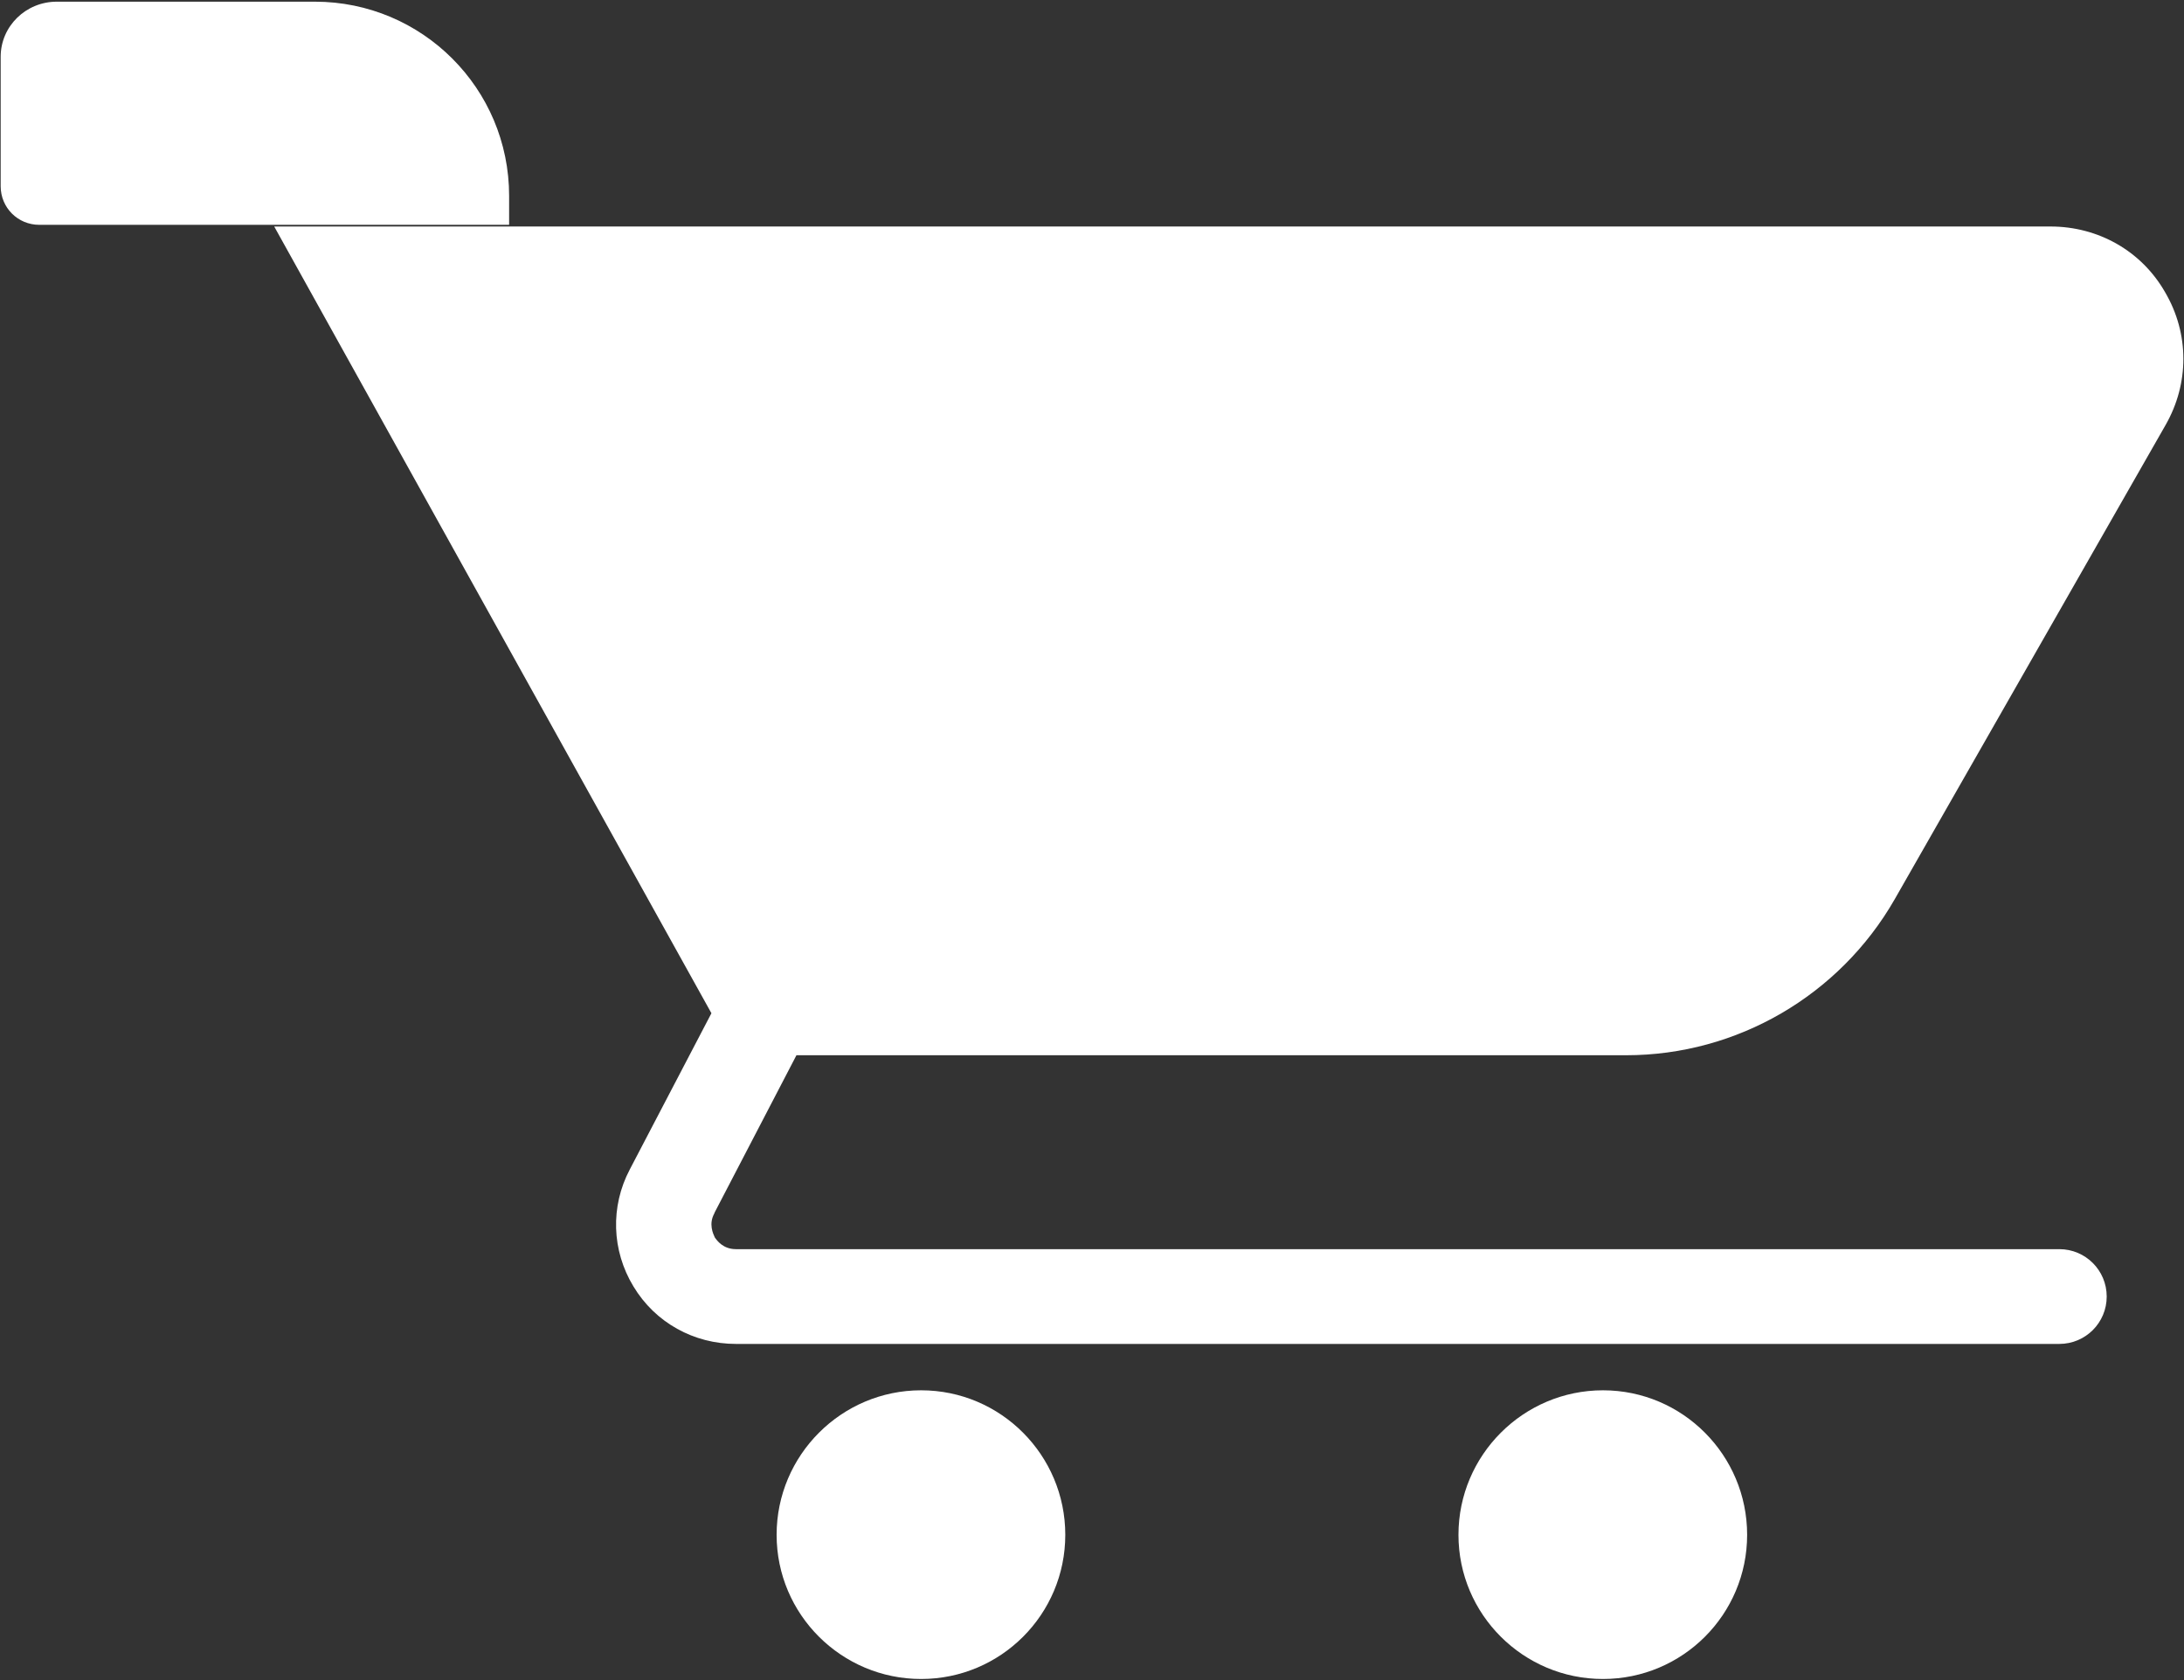
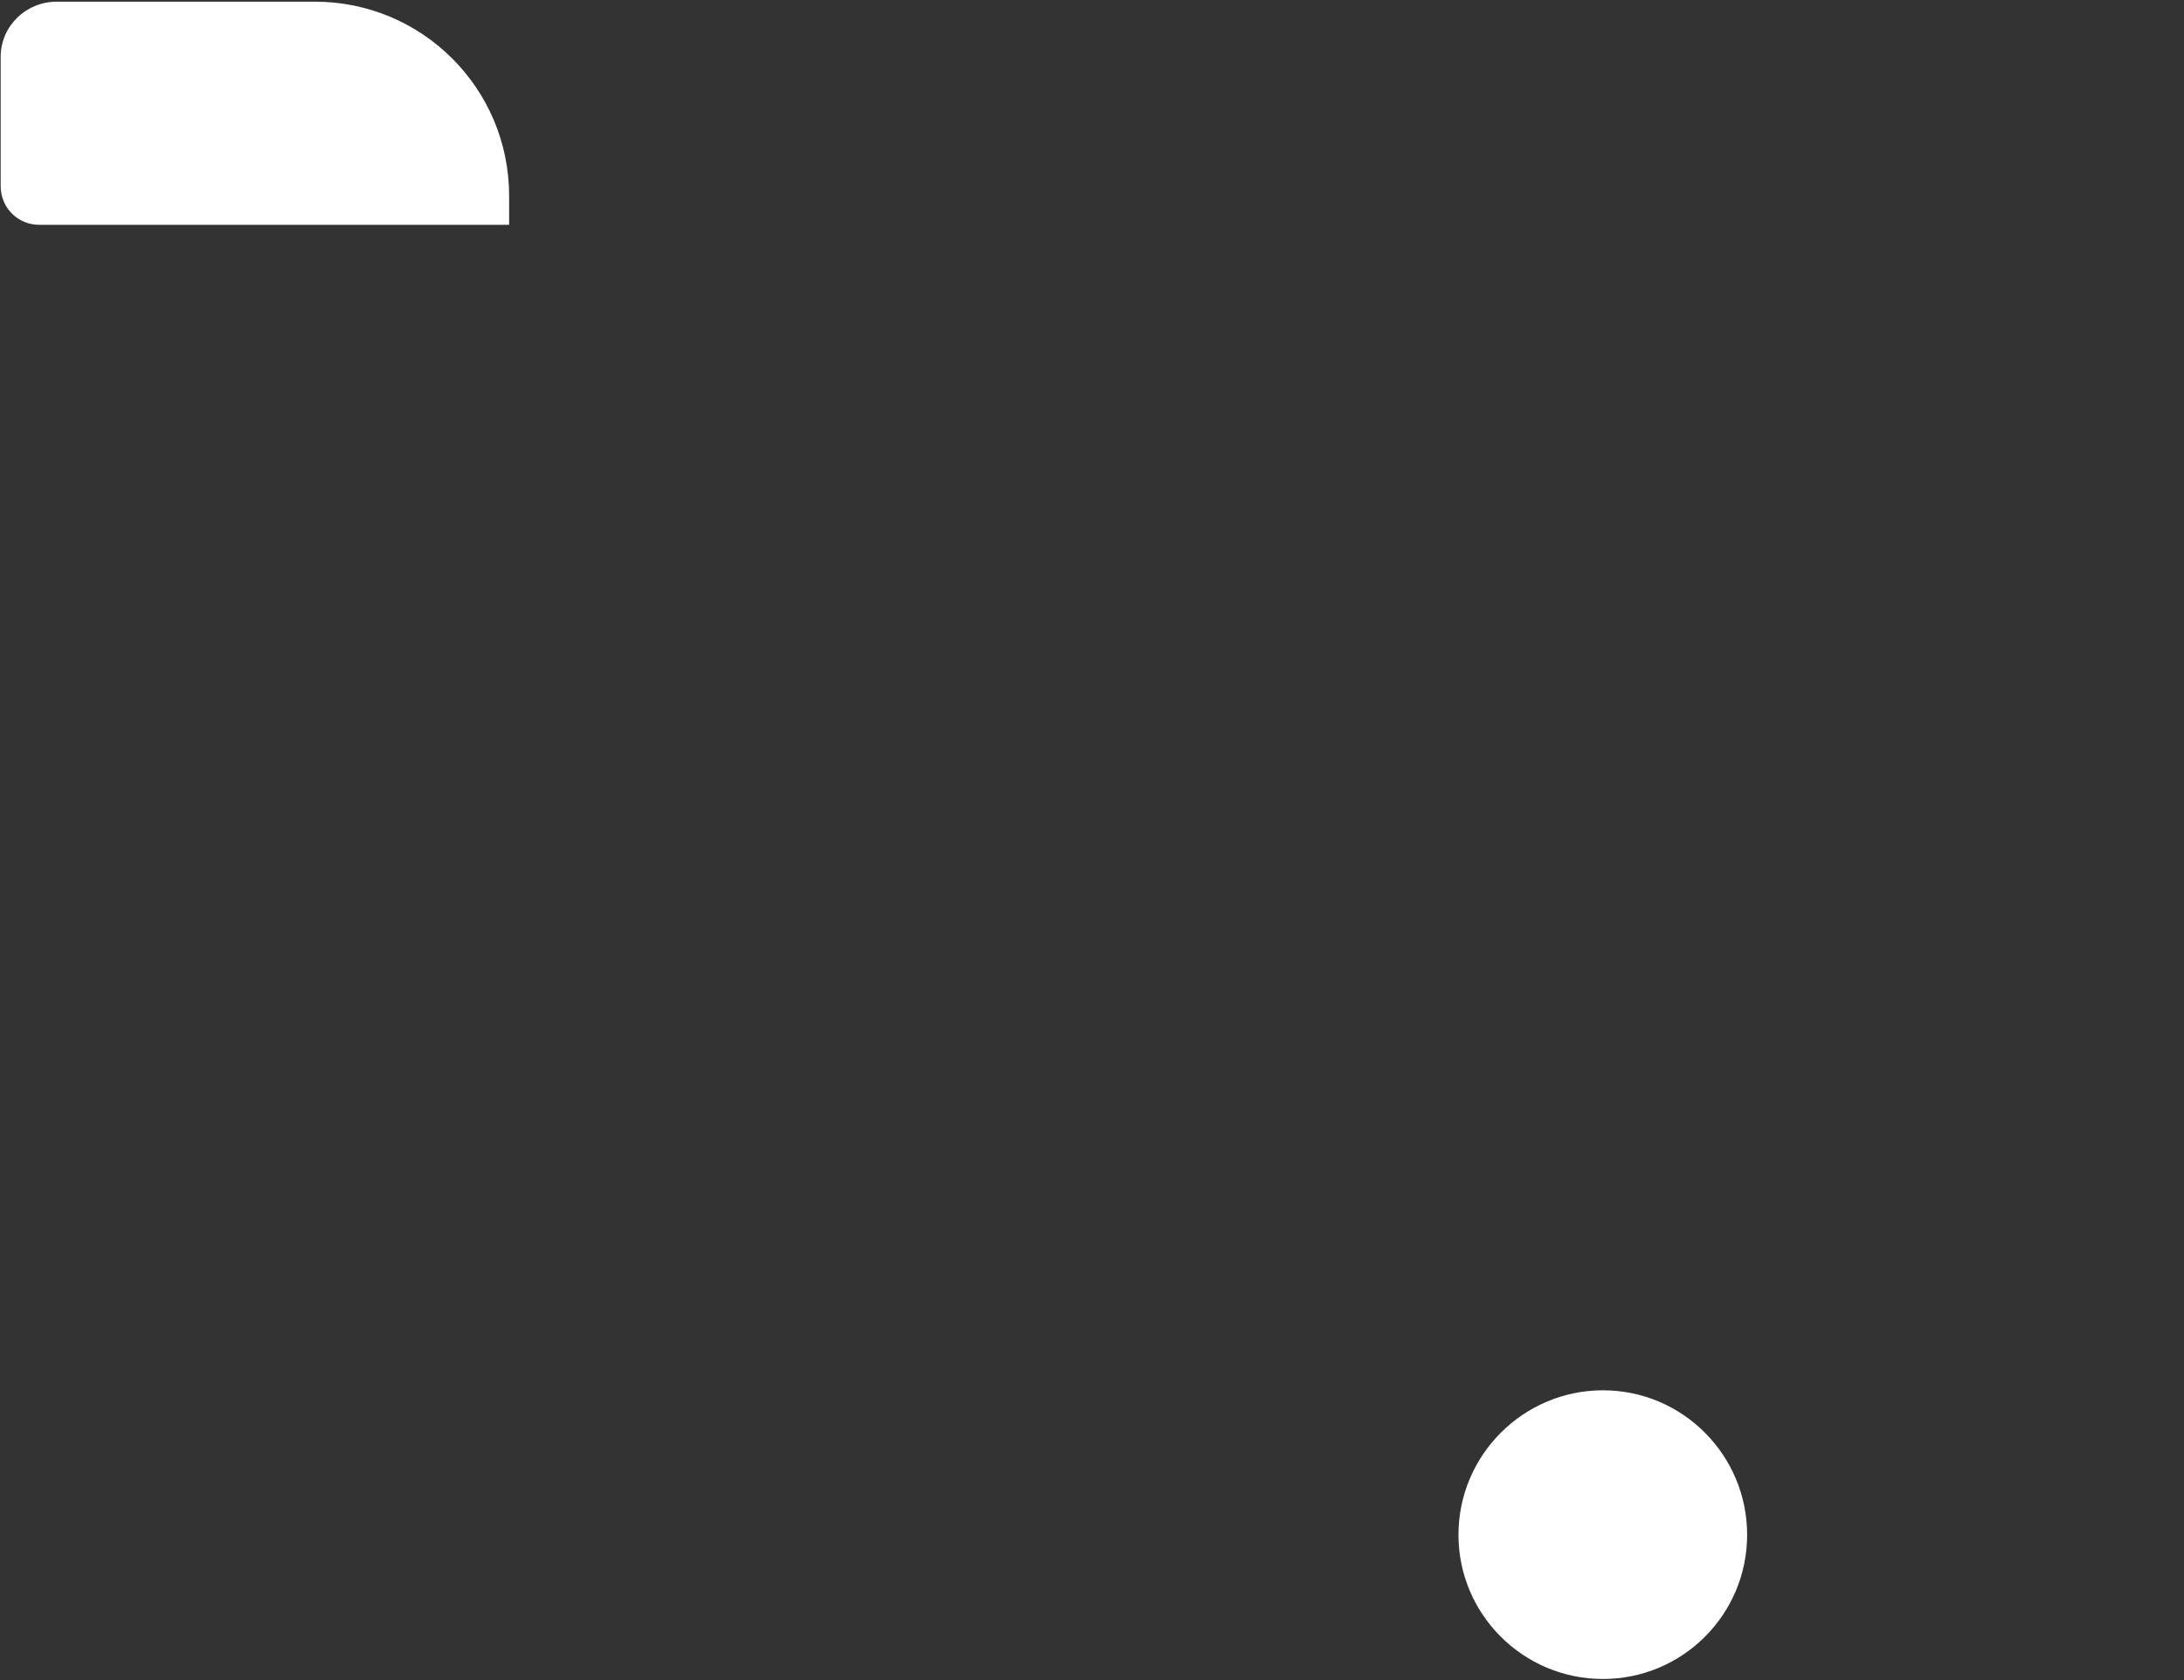
<svg xmlns="http://www.w3.org/2000/svg" id="Ebene_1" data-name="Ebene 1" width="64.99" height="50" viewBox="0 0 64.99 50">
  <rect x="0" y="0" width="64.99" height="50" fill="#333333" stroke="none" />
  <defs>
    <style>
      .cls-1 {
        fill: #fff;
      }
    </style>
  </defs>
-   <path class="cls-1" d="M31.7,45.67c0,2.37-1.92,4.29-4.29,4.29s-4.3-1.92-4.3-4.29,1.93-4.3,4.3-4.3,4.29,1.93,4.29,4.3Z" />
  <path class="cls-1" d="M51.99,45.67c0,2.37-1.92,4.29-4.29,4.29s-4.3-1.92-4.3-4.29,1.93-4.3,4.3-4.3,4.29,1.93,4.29,4.3Z" />
  <path class="cls-1" d="M15.15,5.83v.86H1.17C.53,6.69.02,6.18.02,5.54V1.69C.02.78.77.05,1.69.05h7.68c3.19,0,5.78,2.58,5.78,5.78Z" />
-   <path class="cls-1" d="M21.26,36.1c-.18.32-.04.61.01.72.07.1.25.35.63.35h39.38c.78,0,1.41.63,1.41,1.41s-.63,1.41-1.41,1.41H21.9c-1.25,0-2.4-.63-3.05-1.71-.65-1.07-.69-2.38-.11-3.48l2.43-4.65L8.16,6.74h52.86c1.42,0,2.71.73,3.41,1.96.72,1.23.72,2.71.01,3.95l-8.06,14.11c-1.64,2.86-4.69,4.64-7.99,4.64h-24.69l-2.44,4.69Z" />
</svg>